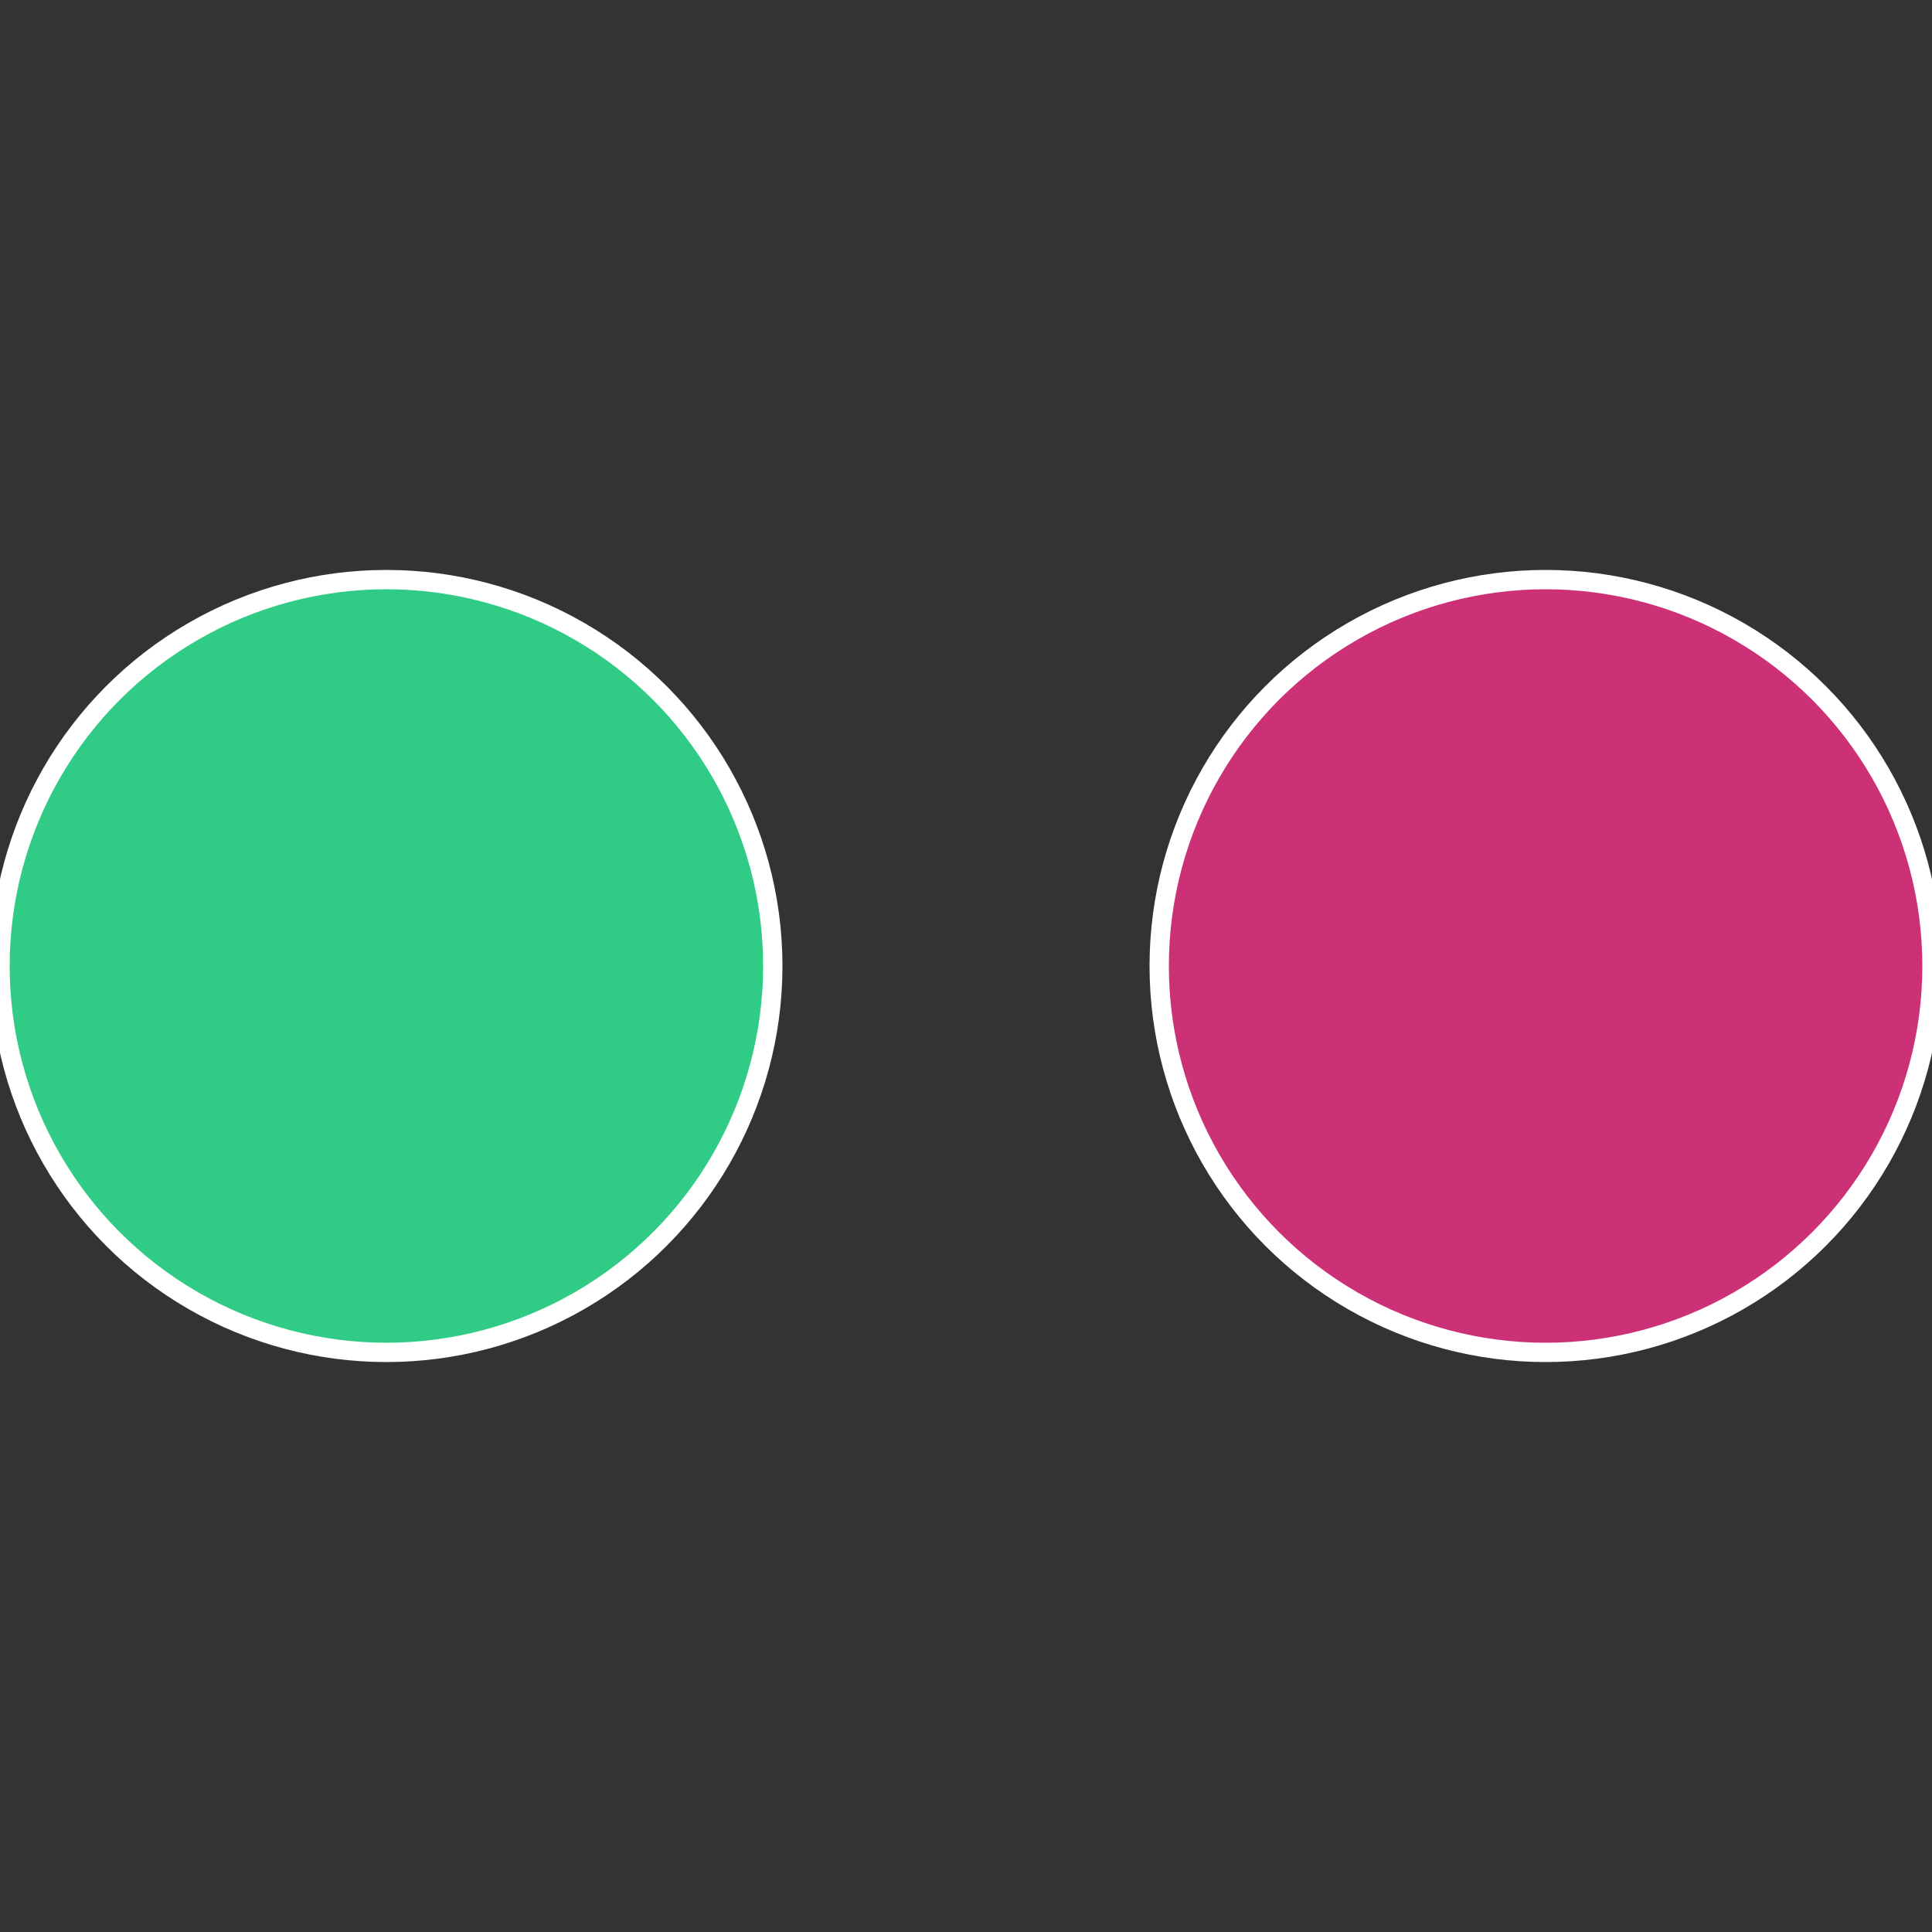
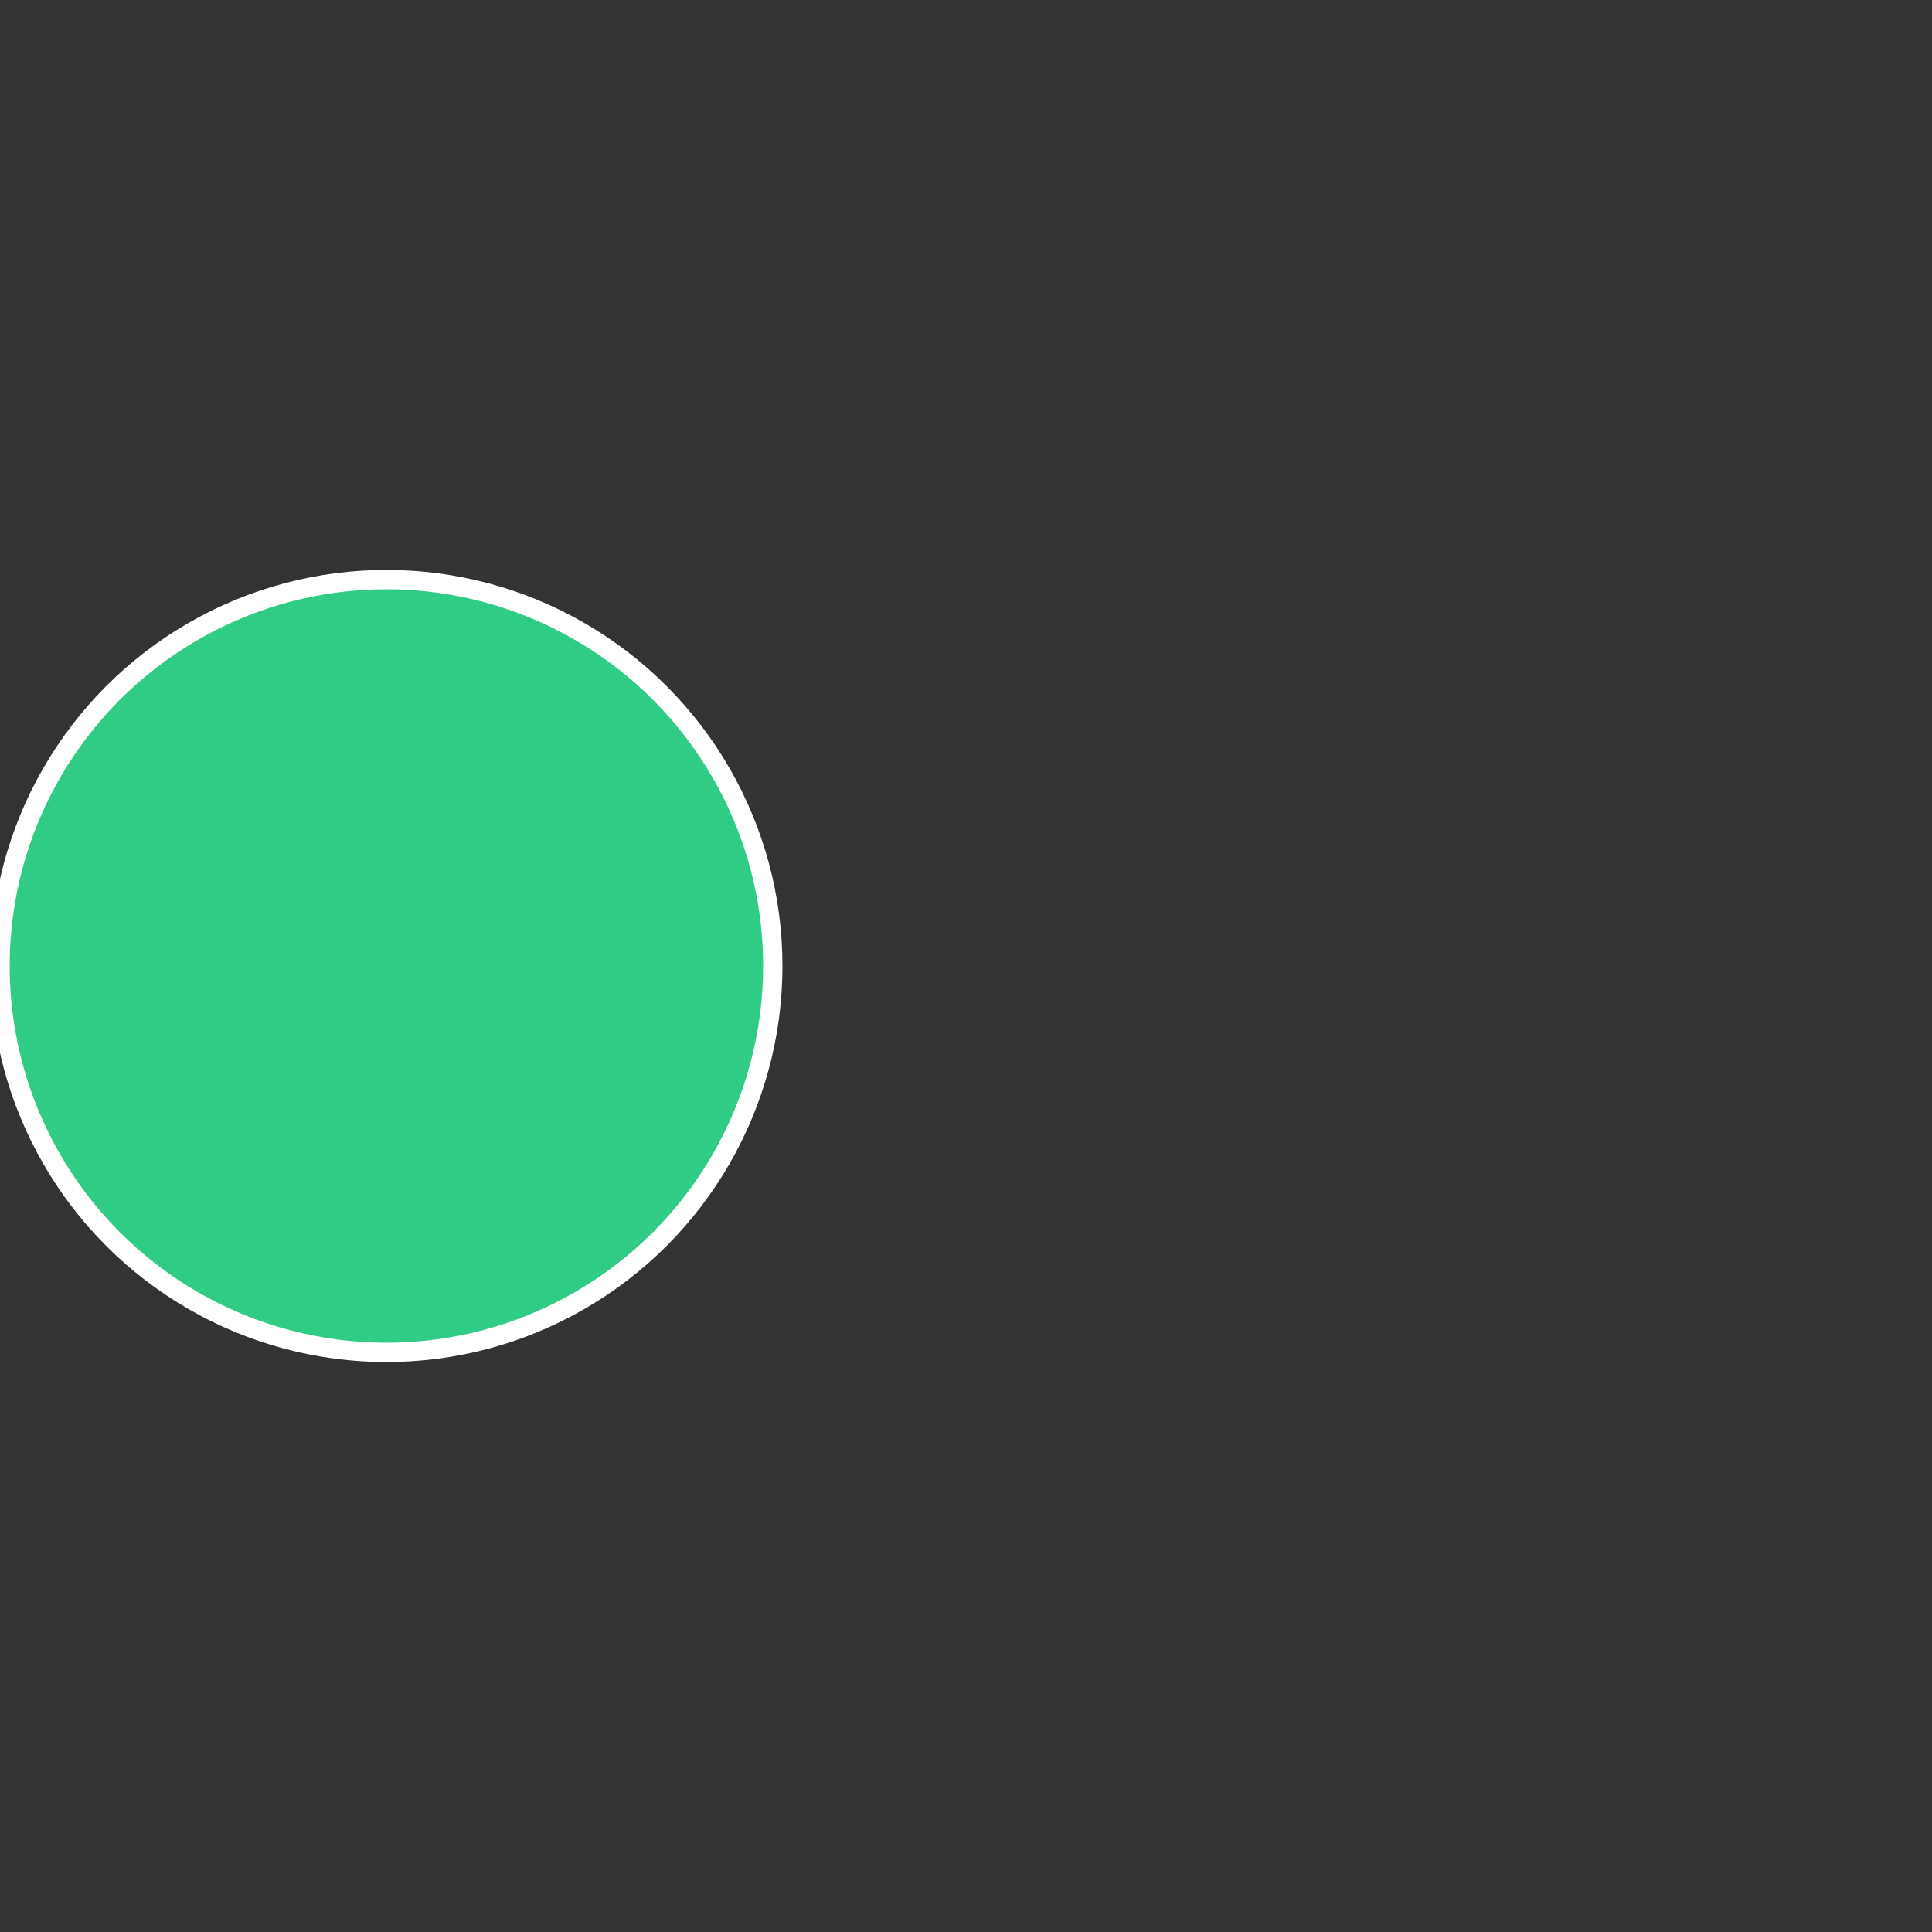
<svg xmlns="http://www.w3.org/2000/svg" width="500" height="500" viewBox="-1 -1 2 2">
  <rect x="-1" y="-1" width="2" height="2" fill="#333333" stroke="none" />
-   <circle cx="0.6" cy="0" r="0.4" fill="#cc3076" stroke="#fff" stroke-width="1%" />
  <circle cx="-0.6" cy="7.3478807948841E-17" r="0.4" fill="#30cc86" stroke="#fff" stroke-width="1%" />
</svg>